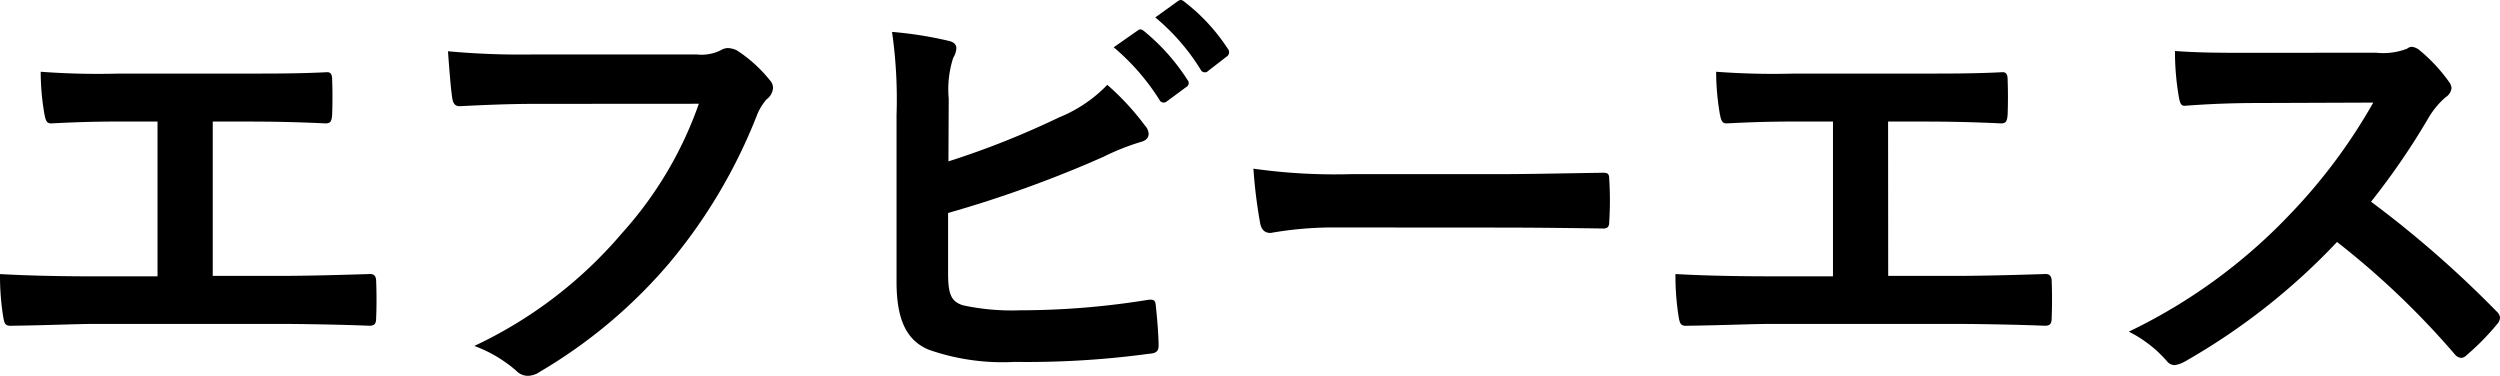
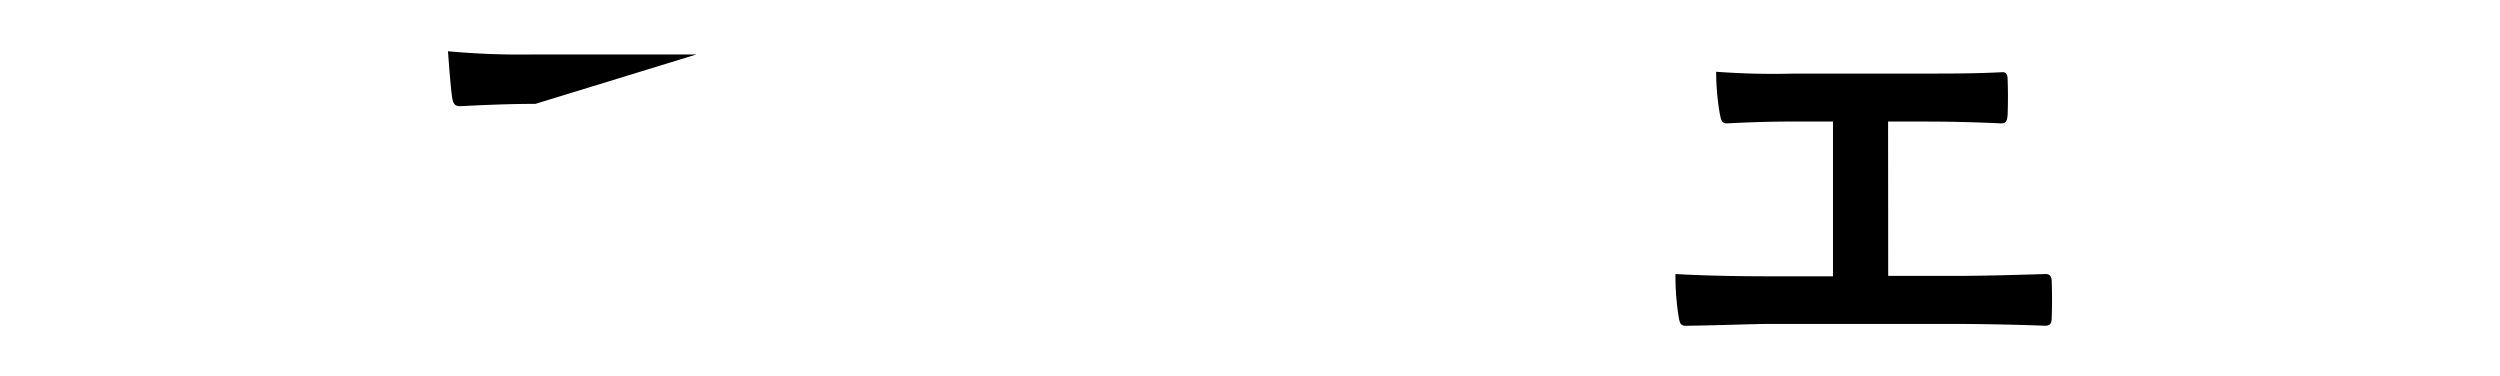
<svg xmlns="http://www.w3.org/2000/svg" viewBox="0 0 136.683 20.554">
-   <path d="M11.632,15.084h3.539c1.659,0,3.317-.049,5-.1.272-.025.395.1.395.4.026.644.026,1.336,0,1.98,0,.322-.074.445-.371.445-1.187-.049-3.39-.1-5-.1H5.247c-1.015,0-2.624.075-4.555.1-.395.025-.445-.074-.519-.5A14.421,14.421,0,0,1,0,14.985c1.782.1,3.663.124,5.247.124H8.612V6.644H6.683c-1.783,0-2.823.05-3.837.1-.3.024-.347-.149-.421-.521a13.721,13.721,0,0,1-.2-2.3,42.24,42.24,0,0,0,4.281.1h7c1.509,0,2.871,0,4.332-.074.247-.025.321.124.321.395.024.619.024,1.313,0,1.931-.024.322-.074.471-.347.471-1.658-.075-2.871-.1-4.256-.1H11.632Z" />
-   <path d="M29.271,5.679c-1.61,0-3.02.074-4.084.124-.322.025-.421-.148-.47-.5-.075-.5-.174-1.782-.224-2.5a43.27,43.27,0,0,0,4.752.173h8.836a2.367,2.367,0,0,0,1.361-.247.7.7,0,0,1,.371-.1,1.217,1.217,0,0,1,.471.123,7.644,7.644,0,0,1,1.807,1.634.618.618,0,0,1,.173.421.841.841,0,0,1-.347.619,2.964,2.964,0,0,0-.568.965,29.18,29.18,0,0,1-4.8,8.044,27.746,27.746,0,0,1-7.029,5.889,1.2,1.2,0,0,1-.668.224.875.875,0,0,1-.62-.272,7.336,7.336,0,0,0-2.3-1.362,23.922,23.922,0,0,0,8.093-6.187,20.831,20.831,0,0,0,4.183-7.054Z" />
-   <path d="M51.854,8.823a46.467,46.467,0,0,0,6.038-2.4A7.652,7.652,0,0,0,60.54,4.639,14.221,14.221,0,0,1,62.6,6.867a.723.723,0,0,1,.2.446c0,.2-.124.371-.421.445a13.12,13.12,0,0,0-2.055.817,64.934,64.934,0,0,1-8.489,3.069v3.292c0,1.163.174,1.558.818,1.757a12.688,12.688,0,0,0,3.118.272,43.784,43.784,0,0,0,6.979-.569c.371-.05.421.049.445.347.075.692.149,1.632.149,2.152,0,.322-.149.421-.52.446a49.427,49.427,0,0,1-7.35.445,12.206,12.206,0,0,1-4.7-.667c-1.238-.521-1.757-1.684-1.757-3.713V6.273a25.812,25.812,0,0,0-.247-4.529,21.186,21.186,0,0,1,3.118.495c.3.074.4.222.4.4a1.094,1.094,0,0,1-.172.52,5.62,5.62,0,0,0-.247,2.227ZM62.2,1.669c.124-.1.223-.074.371.05a11.365,11.365,0,0,1,2.352,2.649.249.249,0,0,1-.074.395l-1.039.768a.259.259,0,0,1-.421-.075,12.309,12.309,0,0,0-2.5-2.871ZM64.4.061c.149-.1.223-.074.371.05A10.313,10.313,0,0,1,67.124,2.66a.286.286,0,0,1-.074.445l-.99.767a.253.253,0,0,1-.421-.074A11.692,11.692,0,0,0,63.164.952Z" />
-   <path d="M73.107,12.436a19.8,19.8,0,0,0-3.638.3c-.3,0-.494-.149-.57-.52a27.279,27.279,0,0,1-.371-2.995,31.764,31.764,0,0,0,5.347.3h7.969c1.881,0,3.787-.049,5.692-.074.371-.025.446.05.446.346a18.437,18.437,0,0,1,0,2.327c0,.3-.1.4-.446.371-1.855-.025-3.687-.049-5.518-.049Z" />
+   <path d="M29.271,5.679c-1.61,0-3.02.074-4.084.124-.322.025-.421-.148-.47-.5-.075-.5-.174-1.782-.224-2.5a43.27,43.27,0,0,0,4.752.173h8.836Z" />
  <path d="M103.234,15.084h3.539c1.659,0,3.317-.049,5-.1.273-.025.4.1.4.4.024.644.024,1.336,0,1.98,0,.322-.074.445-.371.445-1.189-.049-3.391-.1-5-.1H96.849c-1.015,0-2.623.075-4.554.1-.4.025-.445-.074-.52-.5a14.421,14.421,0,0,1-.173-2.326c1.782.1,3.663.124,5.247.124h3.366V6.644H98.284c-1.782,0-2.821.05-3.836.1-.3.024-.346-.149-.421-.521a13.814,13.814,0,0,1-.2-2.3,42.261,42.261,0,0,0,4.282.1h7c1.51,0,2.871,0,4.331-.074.248-.025.323.124.323.395.024.619.024,1.313,0,1.931-.026.322-.075.471-.347.471-1.658-.075-2.871-.1-4.257-.1h-1.931Z" />
-   <path d="M129.9,2.882a3.633,3.633,0,0,0,1.707-.222.412.412,0,0,1,.273-.1.828.828,0,0,1,.421.2,9.052,9.052,0,0,1,1.608,1.733.664.664,0,0,1,.124.322.685.685,0,0,1-.322.5A4.524,4.524,0,0,0,132.8,6.4a39.265,39.265,0,0,1-3.168,4.628,58.228,58.228,0,0,1,6.855,5.989.566.566,0,0,1,.2.347.613.613,0,0,1-.174.371,13.259,13.259,0,0,1-1.658,1.683.431.431,0,0,1-.3.149.508.508,0,0,1-.347-.2,44.984,44.984,0,0,0-6.435-6.138,35.624,35.624,0,0,1-8.315,6.534,1.565,1.565,0,0,1-.569.2.554.554,0,0,1-.421-.222,6.808,6.808,0,0,0-2.079-1.609,30.069,30.069,0,0,0,8.712-6.311,30.407,30.407,0,0,0,4.653-6.212l-6.386.024c-1.287,0-2.574.05-3.91.149-.2.025-.272-.149-.322-.421a14.386,14.386,0,0,1-.223-2.573c1.337.1,2.574.1,4.183.1Z" />
</svg>